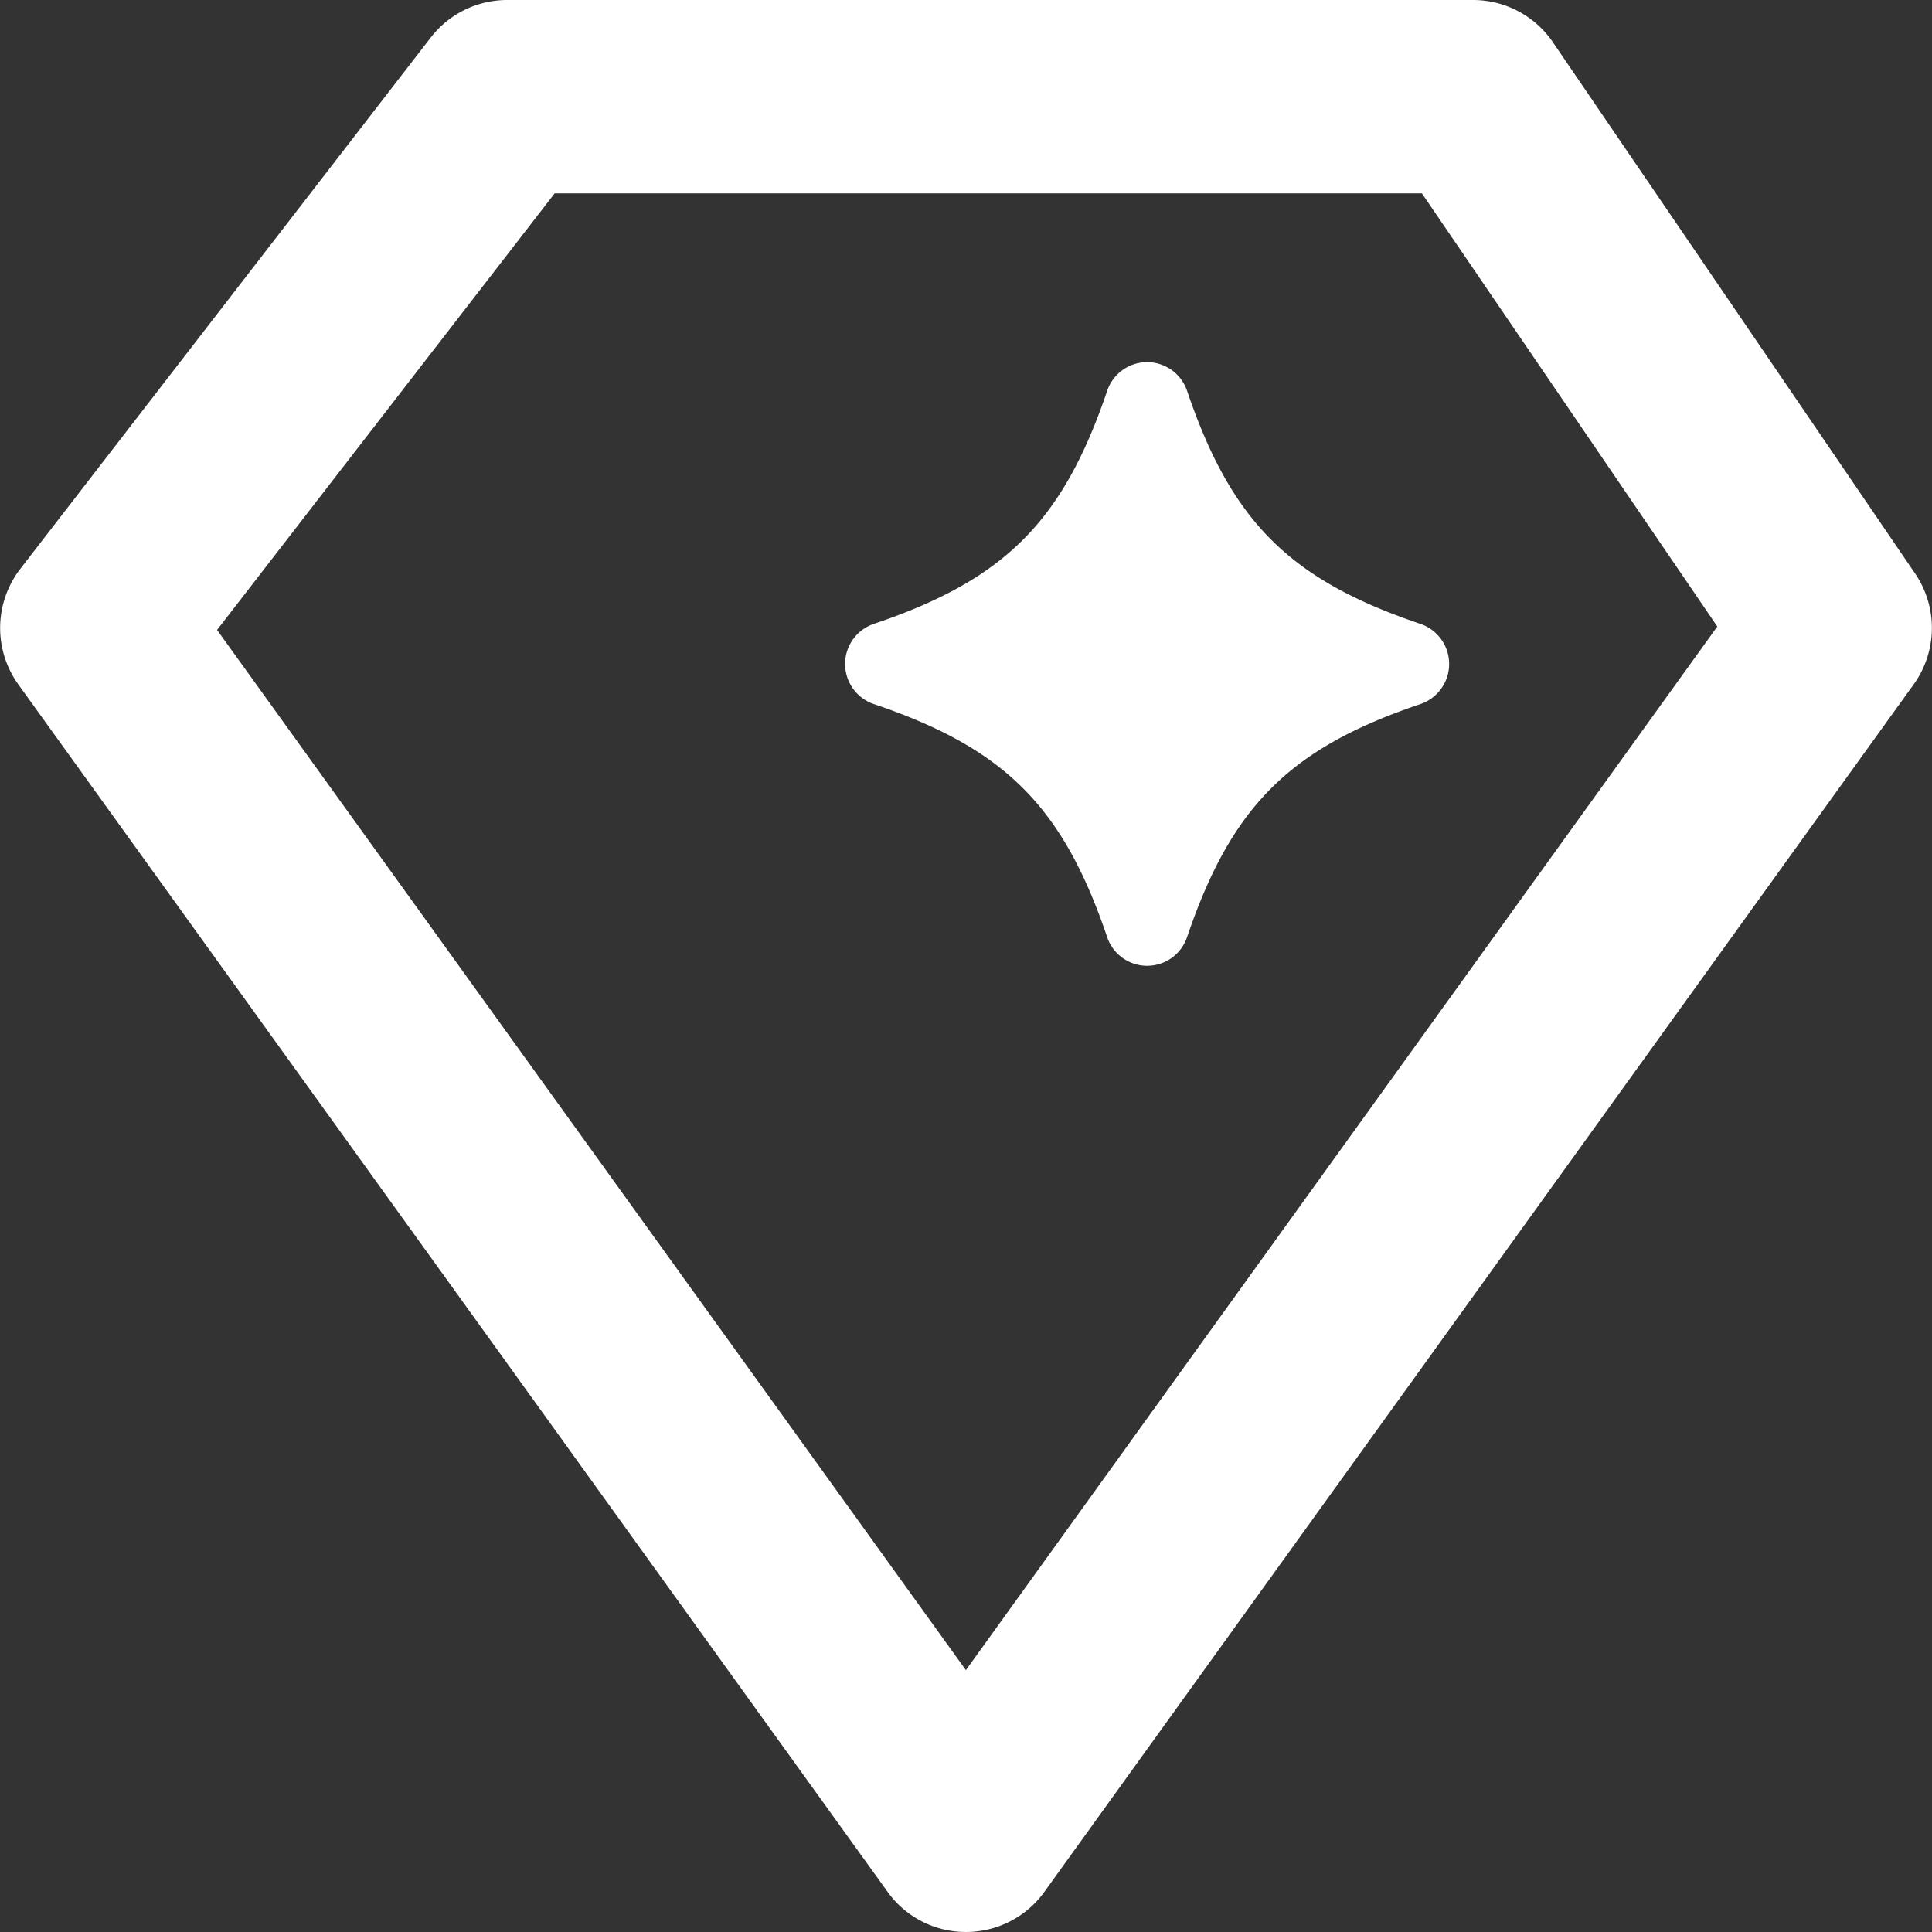
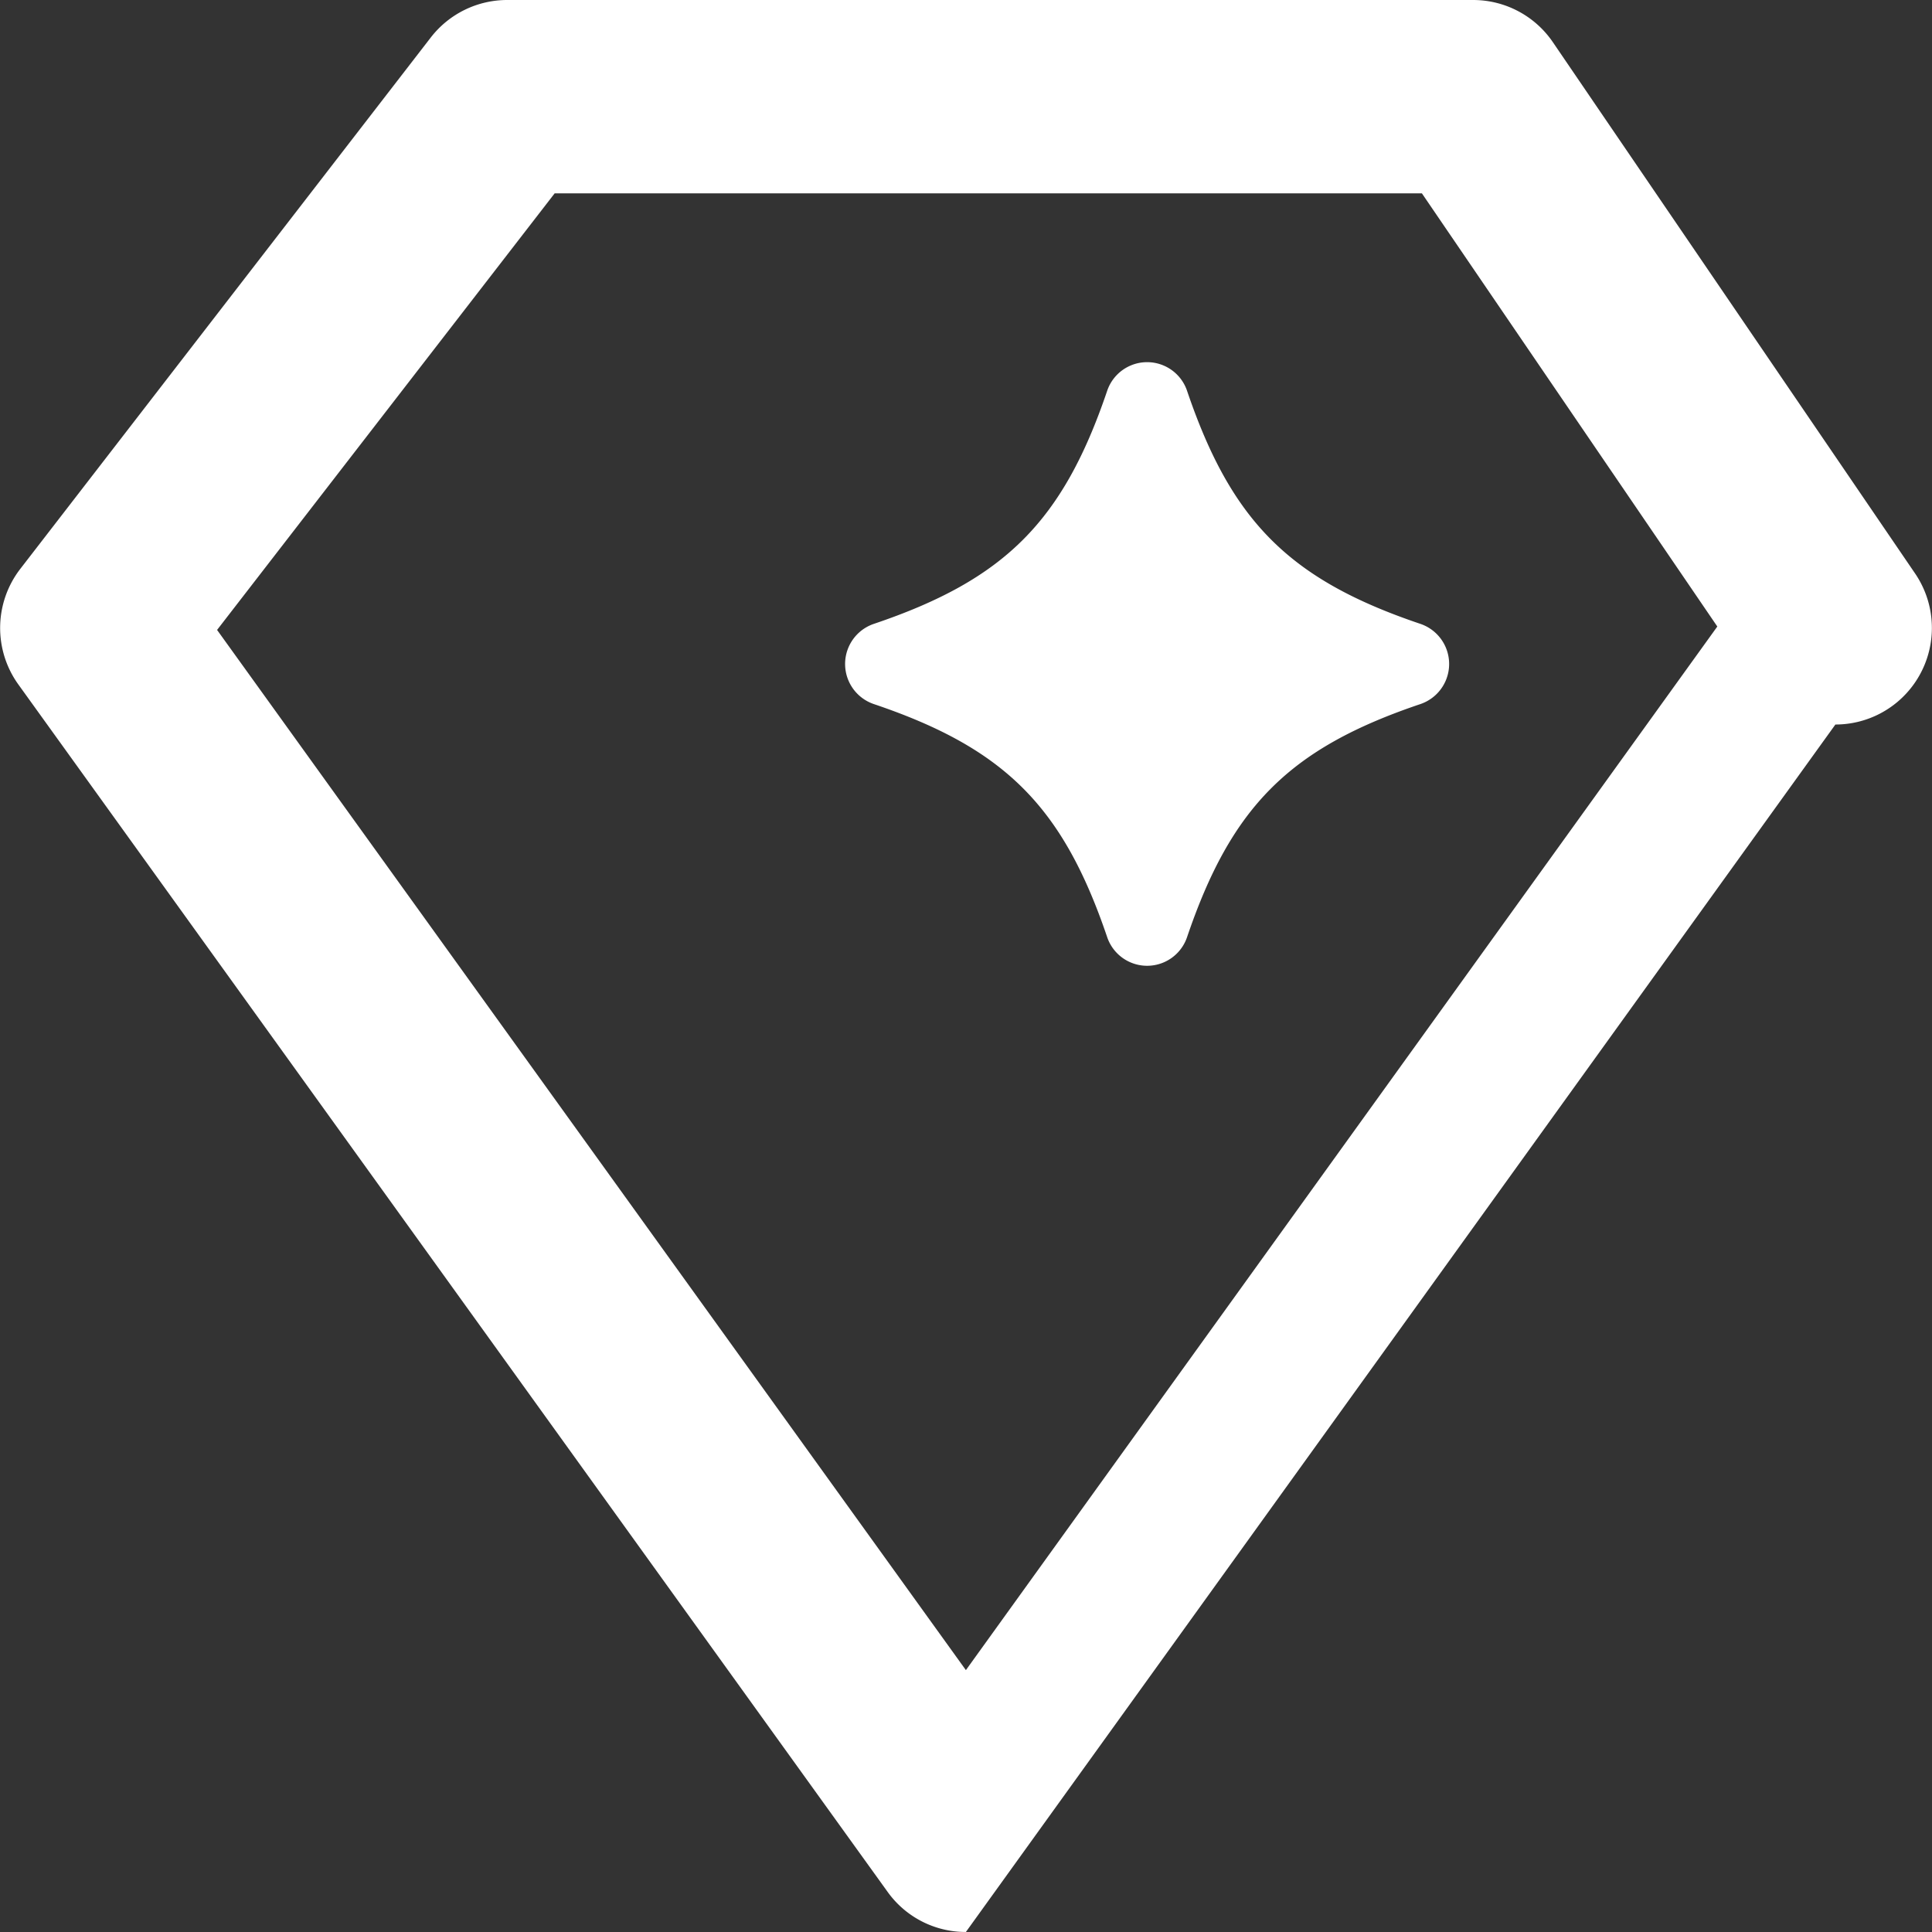
<svg xmlns="http://www.w3.org/2000/svg" id="white-da" width="96.211" height="96.21" viewBox="0 0 96.211 96.21">
  <rect x="0" y="0" width="96.211" height="96.21" fill="#333333" stroke="none" />
-   <rect id="Rectangle_2597" data-name="Rectangle 2597" width="96.21" height="96.21" fill="#fff" opacity="0" />
-   <path id="da" d="M48.1,96.21a4.782,4.782,0,0,1-3.9-2L.91,34.08a4.816,4.816,0,0,1,.1-5.75L21.45,1.87A4.813,4.813,0,0,1,25.26,0h48.1a4.805,4.805,0,0,1,3.97,2.1L95.37,28.56a4.813,4.813,0,0,1-.07,5.52L52.01,94.21a4.8,4.8,0,0,1-3.9,2ZM10.81,31.37,48.1,83.17,85.52,31.2,70.81,9.63H27.62Zm59.93,3.69c-6.52,2.2-9.42,5.1-11.63,11.62a2.1,2.1,0,0,1-3.97,0c-2.21-6.52-5.11-9.42-11.63-11.62a2.109,2.109,0,0,1,0-3.99c6.52-2.2,9.42-5.1,11.63-11.62a2.1,2.1,0,0,1,3.97,0c2.21,6.52,5.11,9.42,11.63,11.62A2.109,2.109,0,0,1,70.74,35.06Z" fill="#fff" />
+   <path id="da" d="M48.1,96.21a4.782,4.782,0,0,1-3.9-2L.91,34.08a4.816,4.816,0,0,1,.1-5.75L21.45,1.87A4.813,4.813,0,0,1,25.26,0h48.1a4.805,4.805,0,0,1,3.97,2.1L95.37,28.56a4.813,4.813,0,0,1-.07,5.52a4.8,4.8,0,0,1-3.9,2ZM10.81,31.37,48.1,83.17,85.52,31.2,70.81,9.63H27.62Zm59.93,3.69c-6.52,2.2-9.42,5.1-11.63,11.62a2.1,2.1,0,0,1-3.97,0c-2.21-6.52-5.11-9.42-11.63-11.62a2.109,2.109,0,0,1,0-3.99c6.52-2.2,9.42-5.1,11.63-11.62a2.1,2.1,0,0,1,3.97,0c2.21,6.52,5.11,9.42,11.63,11.62A2.109,2.109,0,0,1,70.74,35.06Z" fill="#fff" />
</svg>